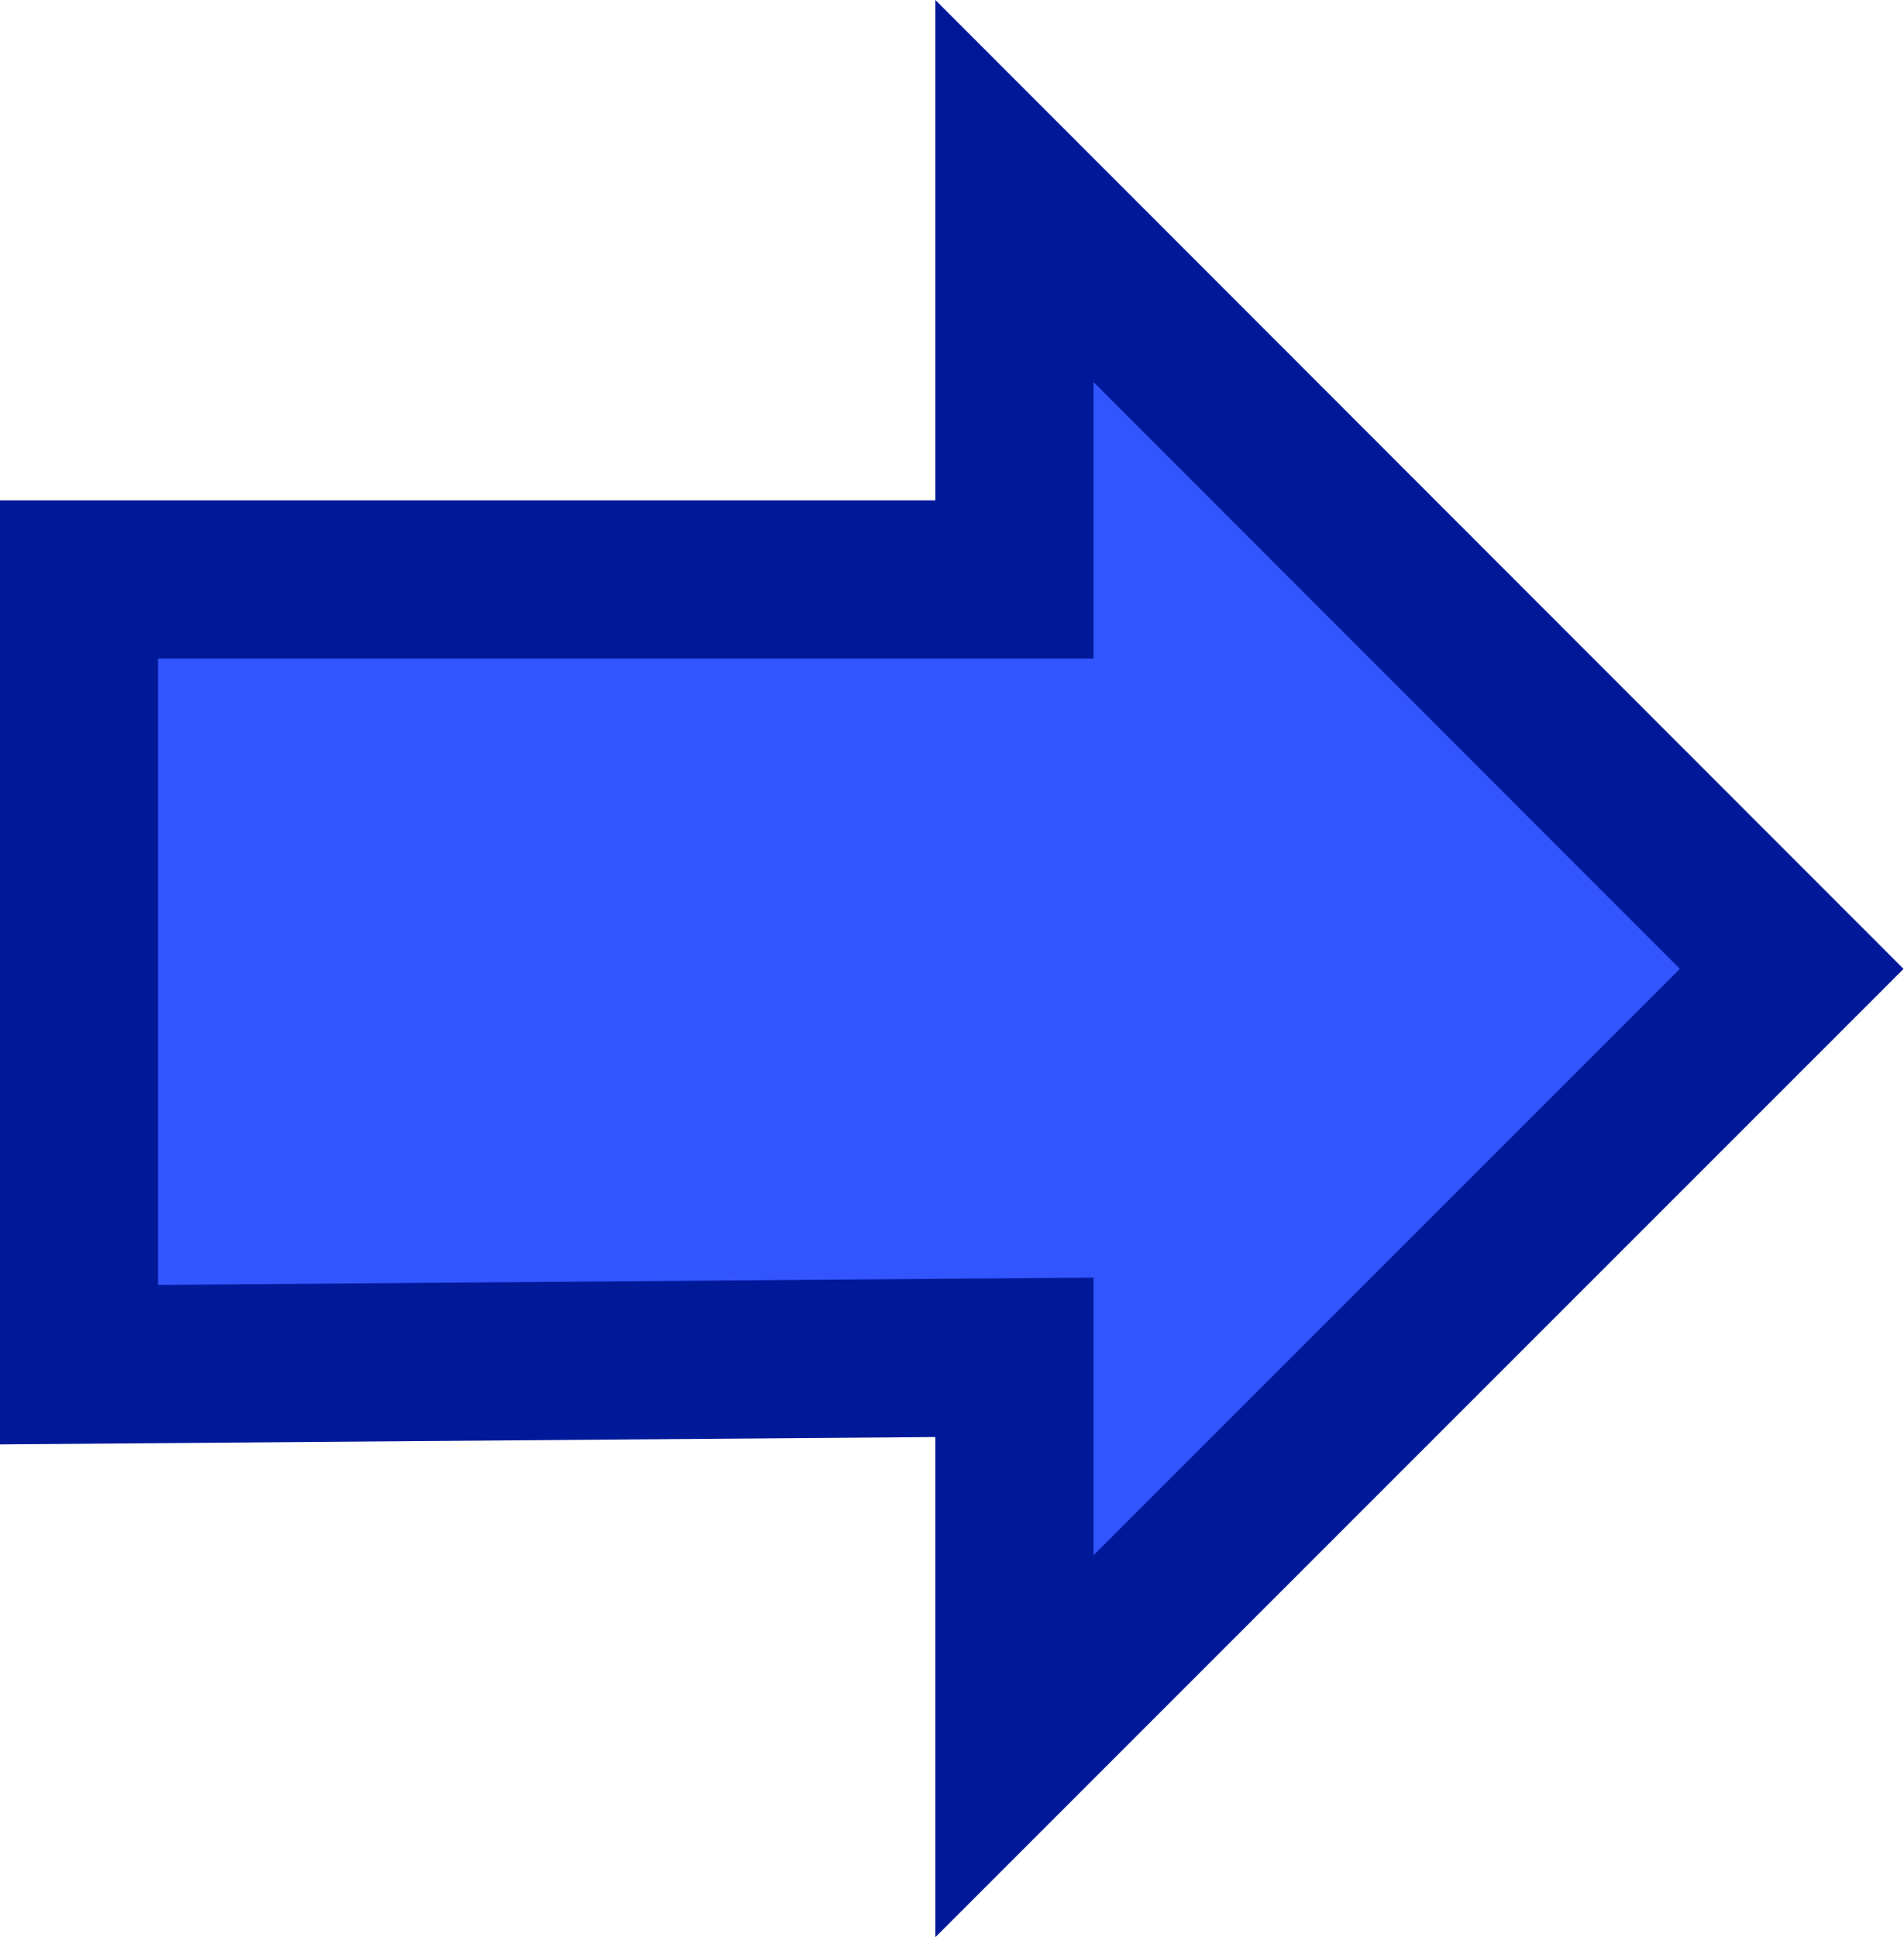
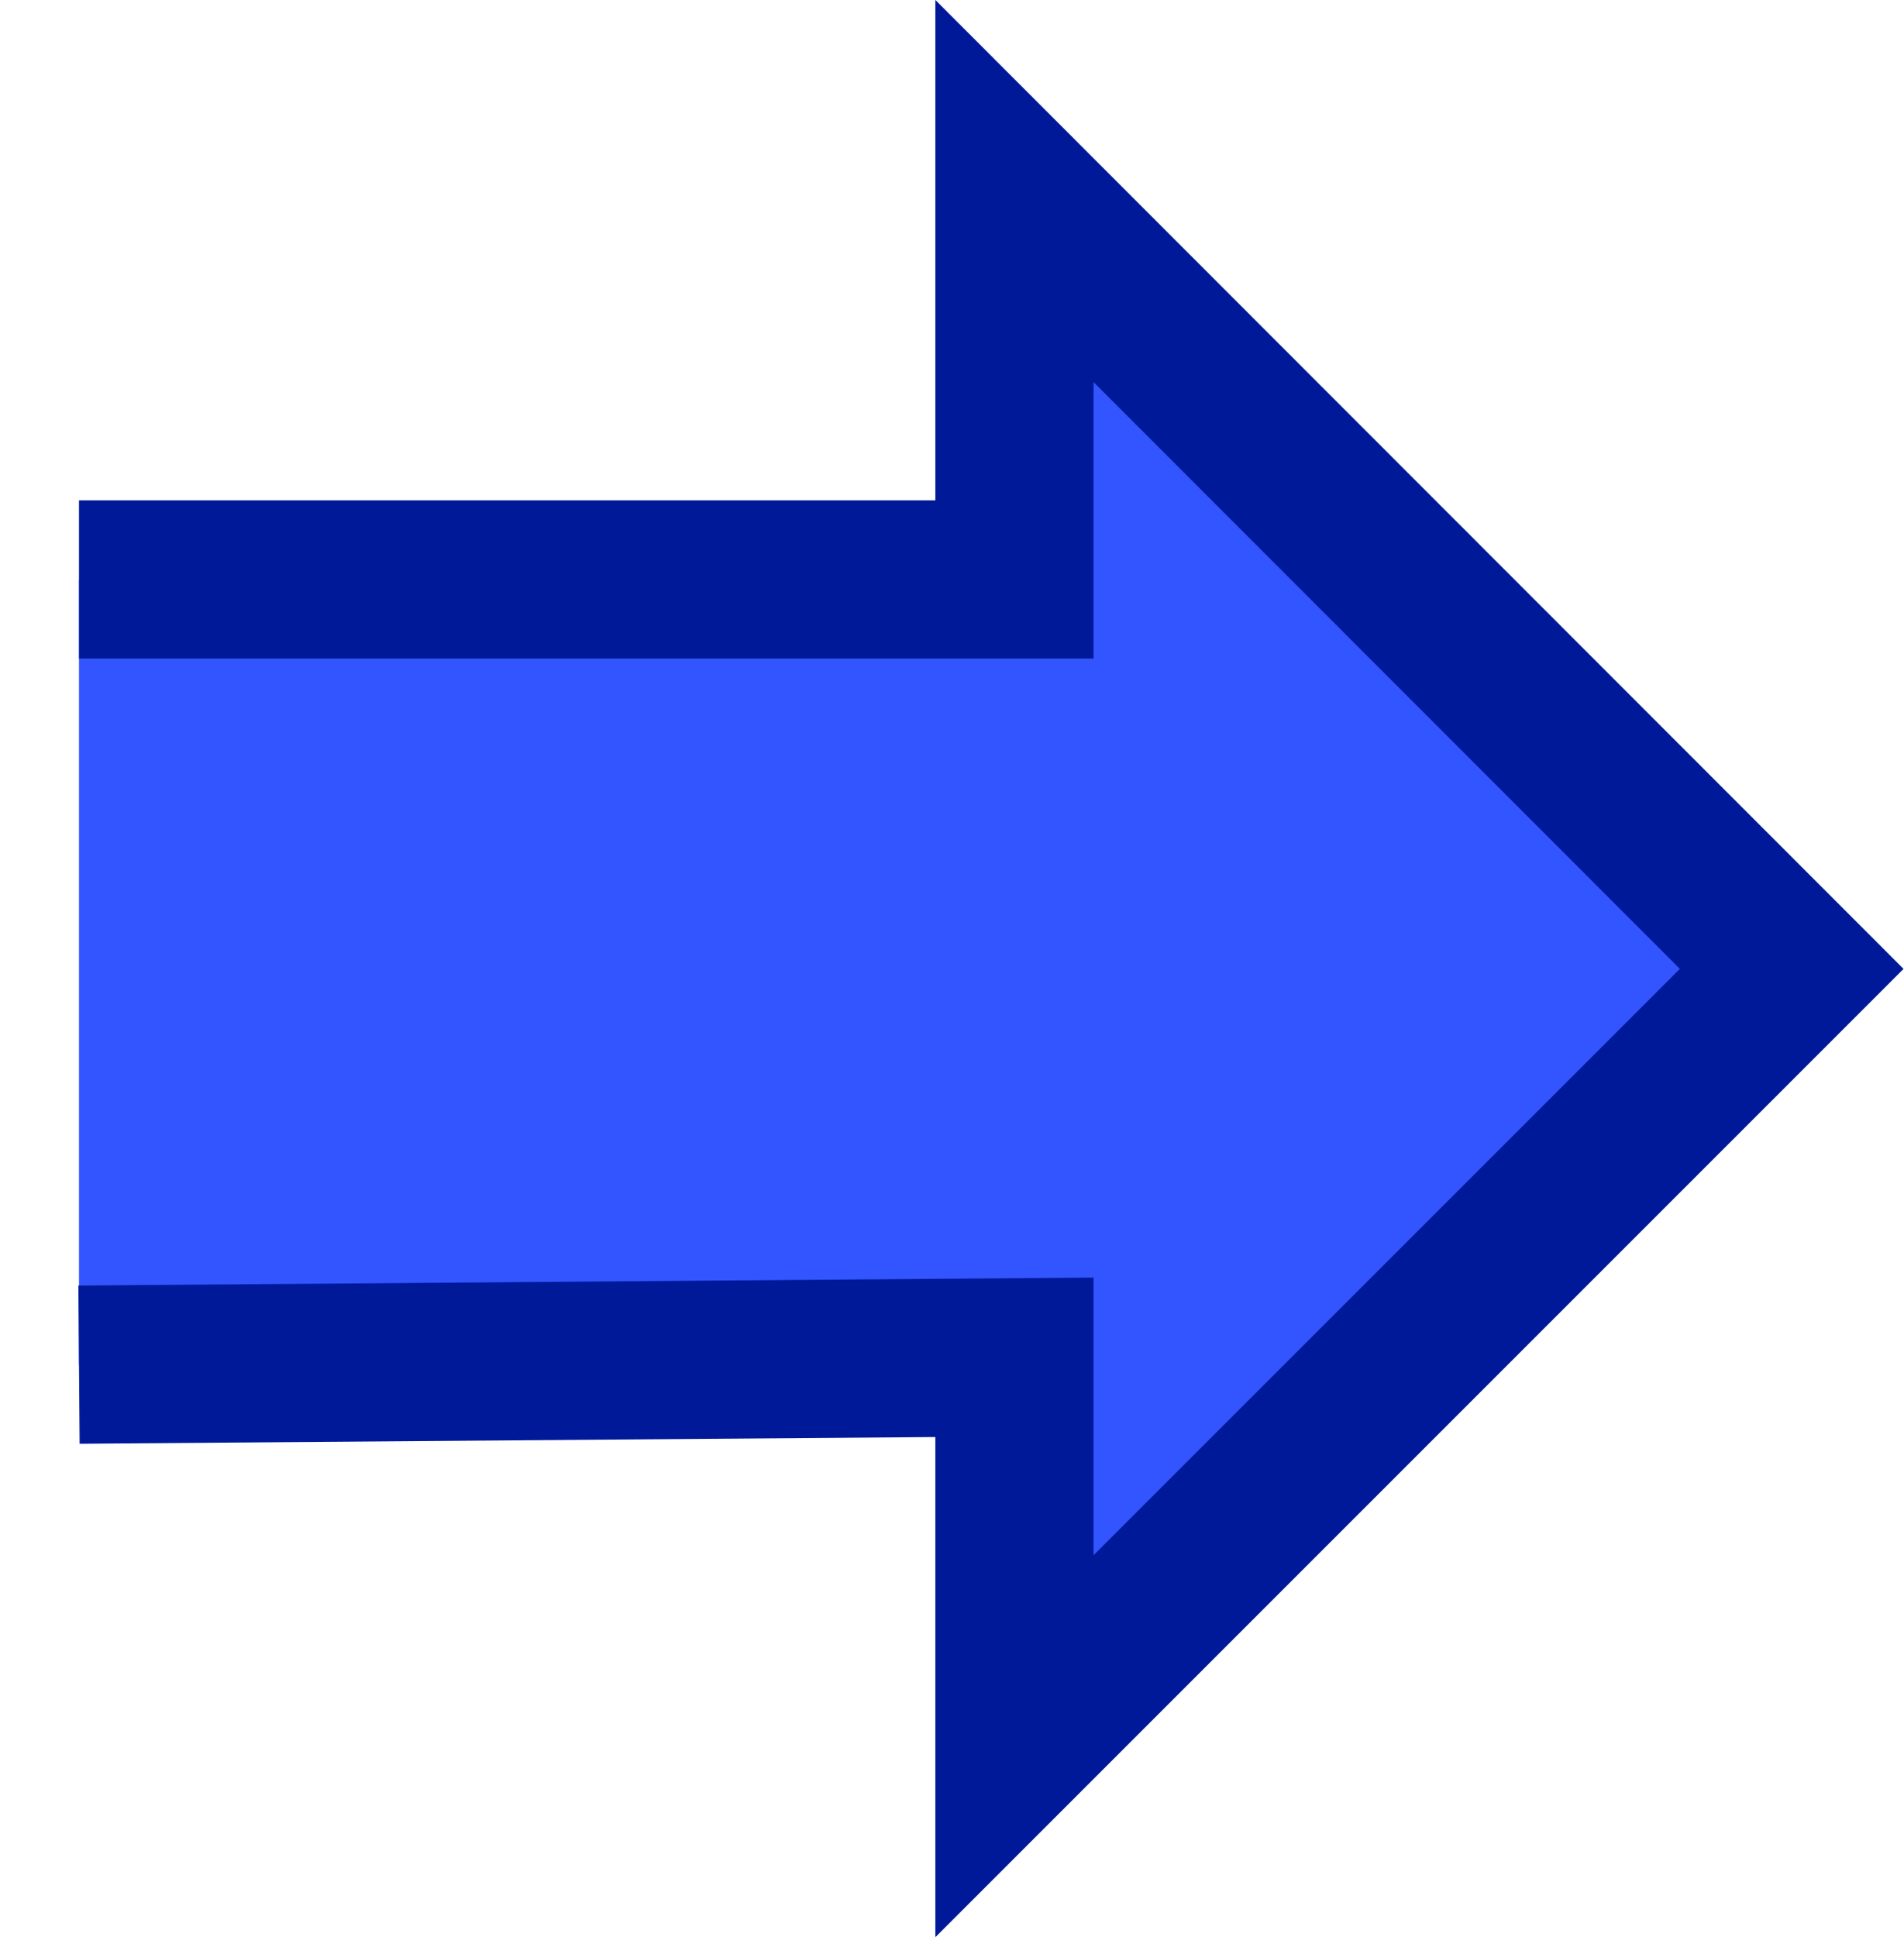
<svg xmlns="http://www.w3.org/2000/svg" xmlns:ns1="http://www.inkscape.org/namespaces/inkscape" xmlns:ns2="http://sodipodi.sourceforge.net/DTD/sodipodi-0.dtd" width="14.692" height="14.943" viewBox="0 0 3.887 3.954" version="1.1" id="svg49112" ns1:version="1.3.2 (091e20e, 2023-11-25, custom)" ns2:docname="Transfer.svg">
  <ns2:namedview id="namedview49114" pagecolor="#ffffff" bordercolor="#666666" borderopacity="1.0" ns1:pageshadow="2" ns1:pageopacity="0.0" ns1:pagecheckerboard="0" ns1:document-units="mm" showgrid="true" ns1:snap-global="true" ns1:zoom="22.627417" ns1:cx="11.733553" ns1:cy="15.755223" ns1:window-width="3200" ns1:window-height="1711" ns1:window-x="2391" ns1:window-y="-9" ns1:window-maximized="1" ns1:current-layer="layer6" units="px" ns1:showpageshadow="0" ns1:deskcolor="#505050">
    <ns1:grid type="xygrid" id="grid49266" originx="-0.839" originy="-0.404" spacingy="1" spacingx="1" units="px" visible="true" />
  </ns2:namedview>
  <defs id="defs49109" />
  <g ns1:groupmode="layer" id="layer6" ns1:label="Blau" transform="translate(-0.839,-0.404)" ns2:insensitive="true">
-     <path style="fill:#3355ff;fill-opacity:1;stroke:#001999;stroke-width:0.323px;stroke-linecap:butt;stroke-linejoin:miter;stroke-opacity:1" d="M 1,1.587 H 2.91 V 0.794 l 1.587,1.588 -1.587,1.587 V 3.175 L 1,3.19 Z" id="path892-5-3" ns2:nodetypes="cccccccc" />
+     <path style="fill:#3355ff;fill-opacity:1;stroke:#001999;stroke-width:0.323px;stroke-linecap:butt;stroke-linejoin:miter;stroke-opacity:1" d="M 1,1.587 H 2.91 V 0.794 l 1.587,1.588 -1.587,1.587 V 3.175 L 1,3.19 " id="path892-5-3" ns2:nodetypes="cccccccc" />
  </g>
</svg>